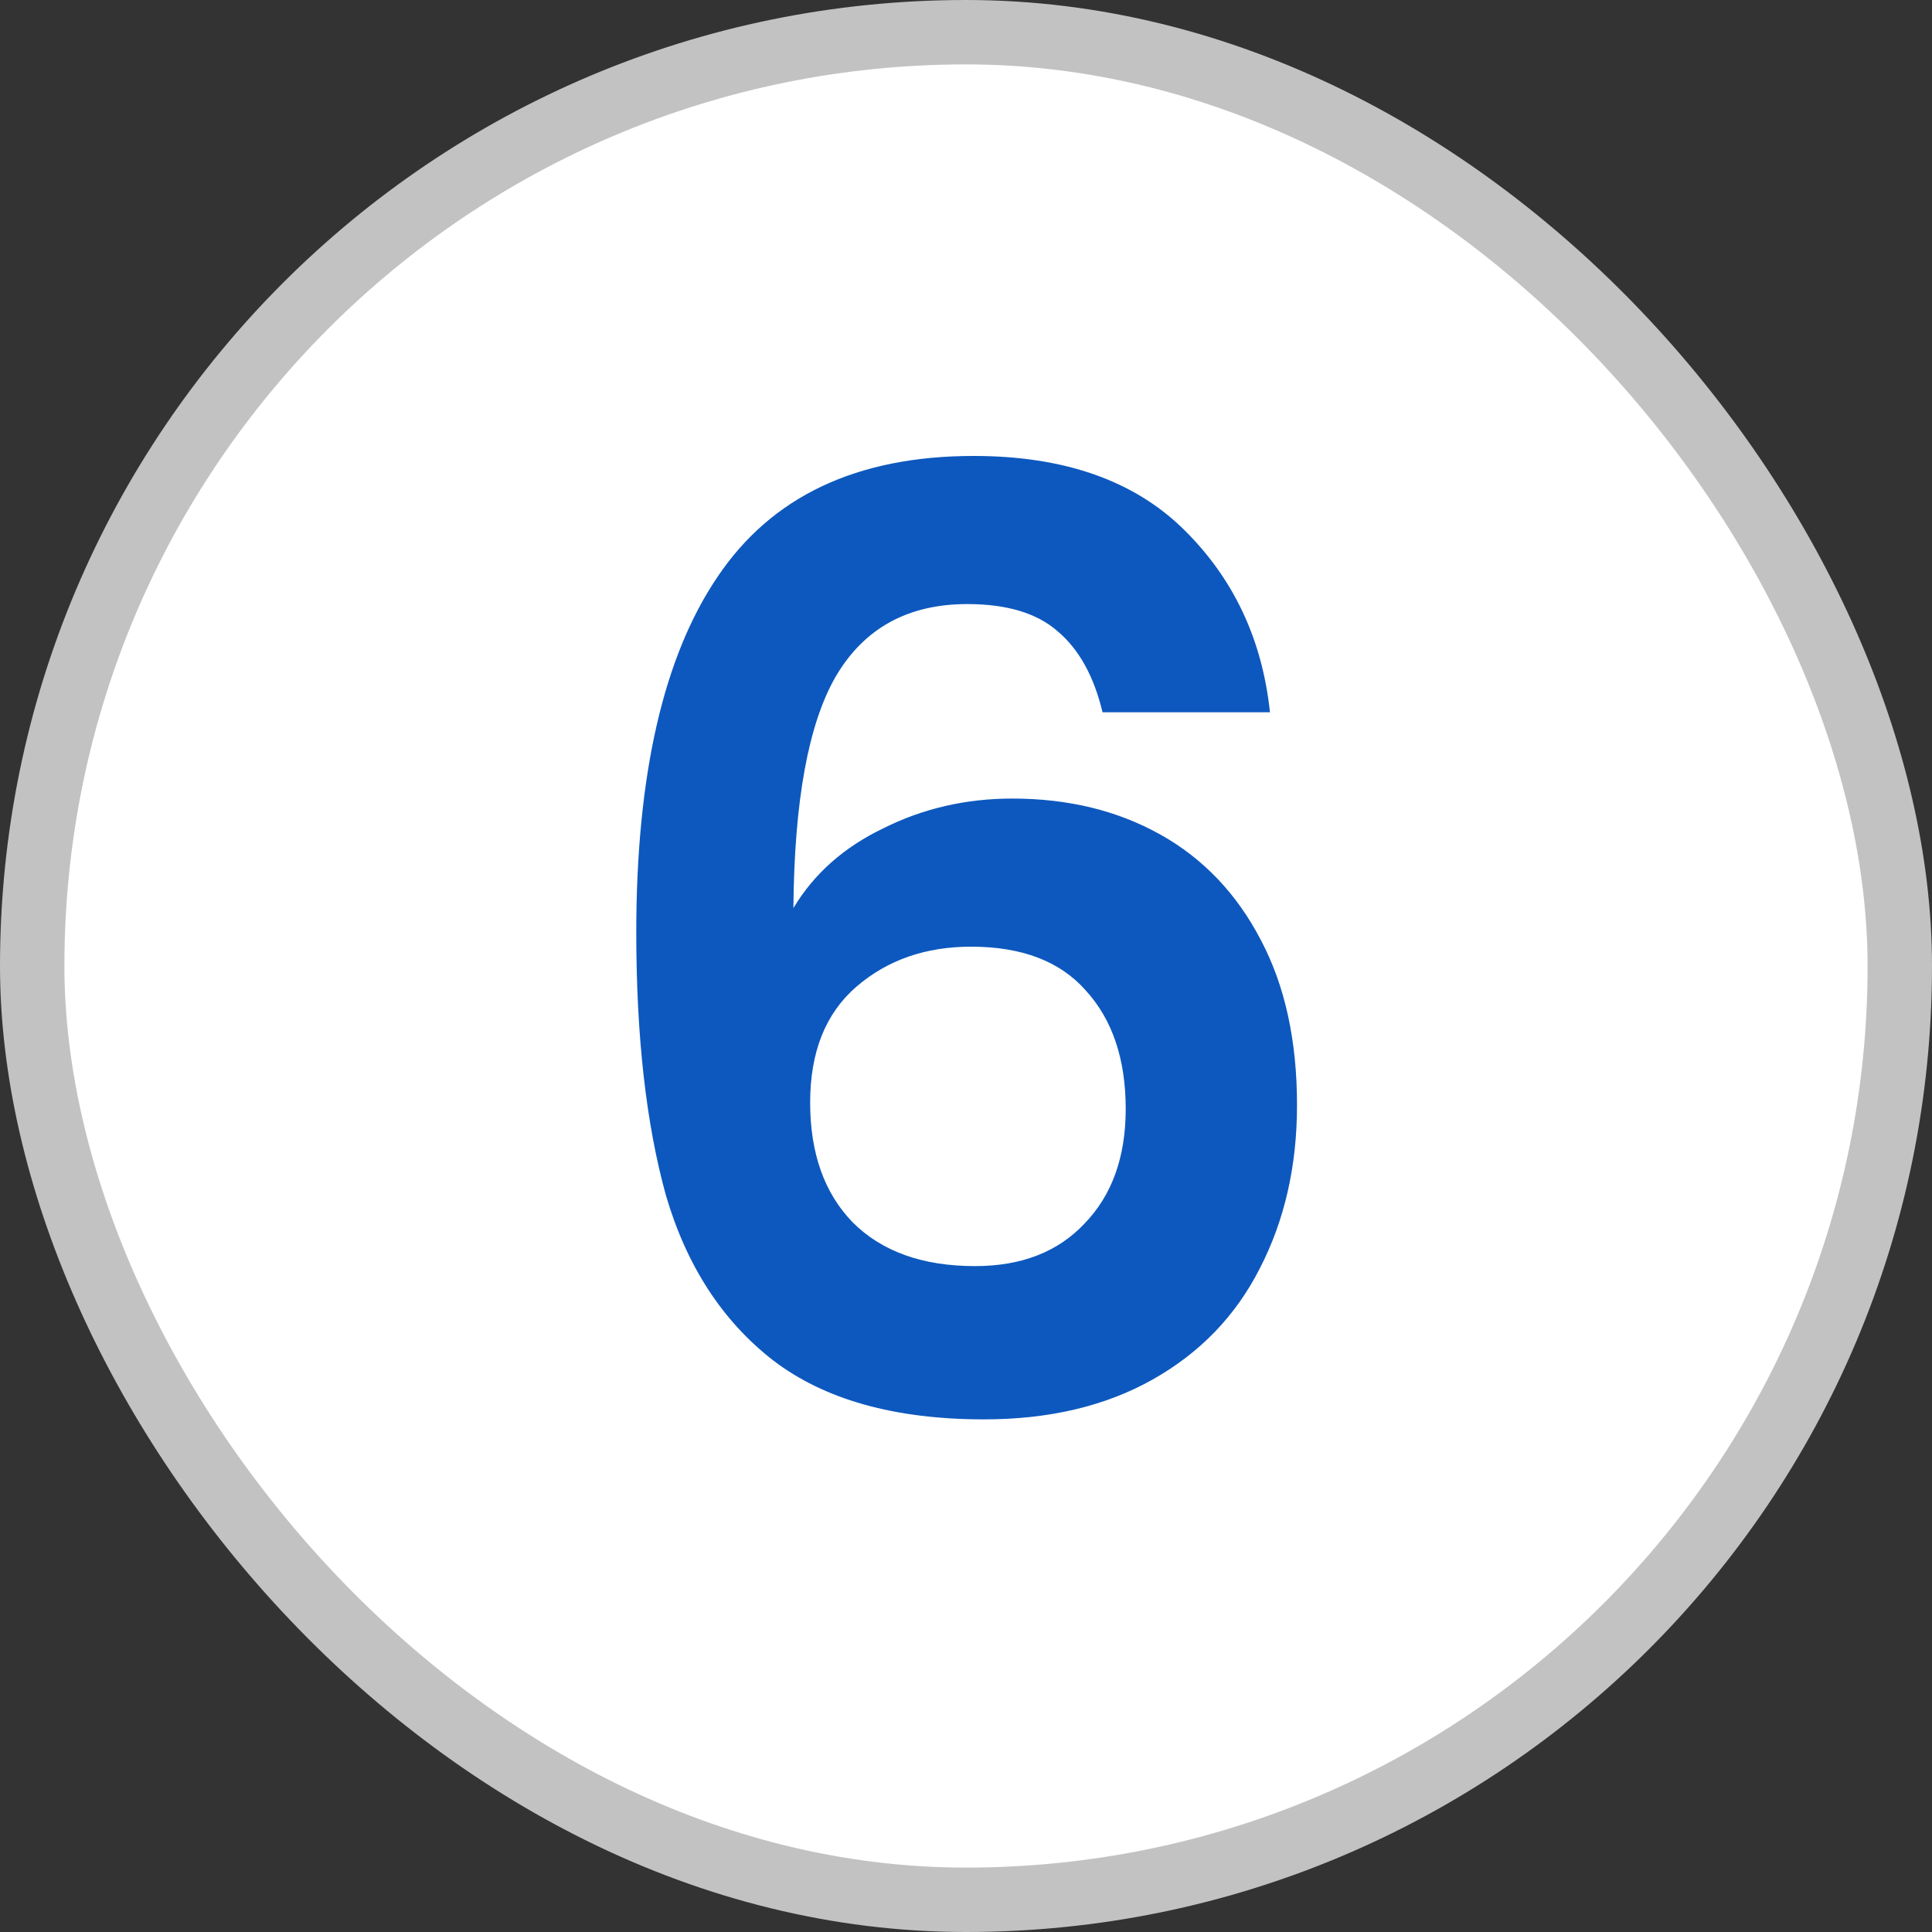
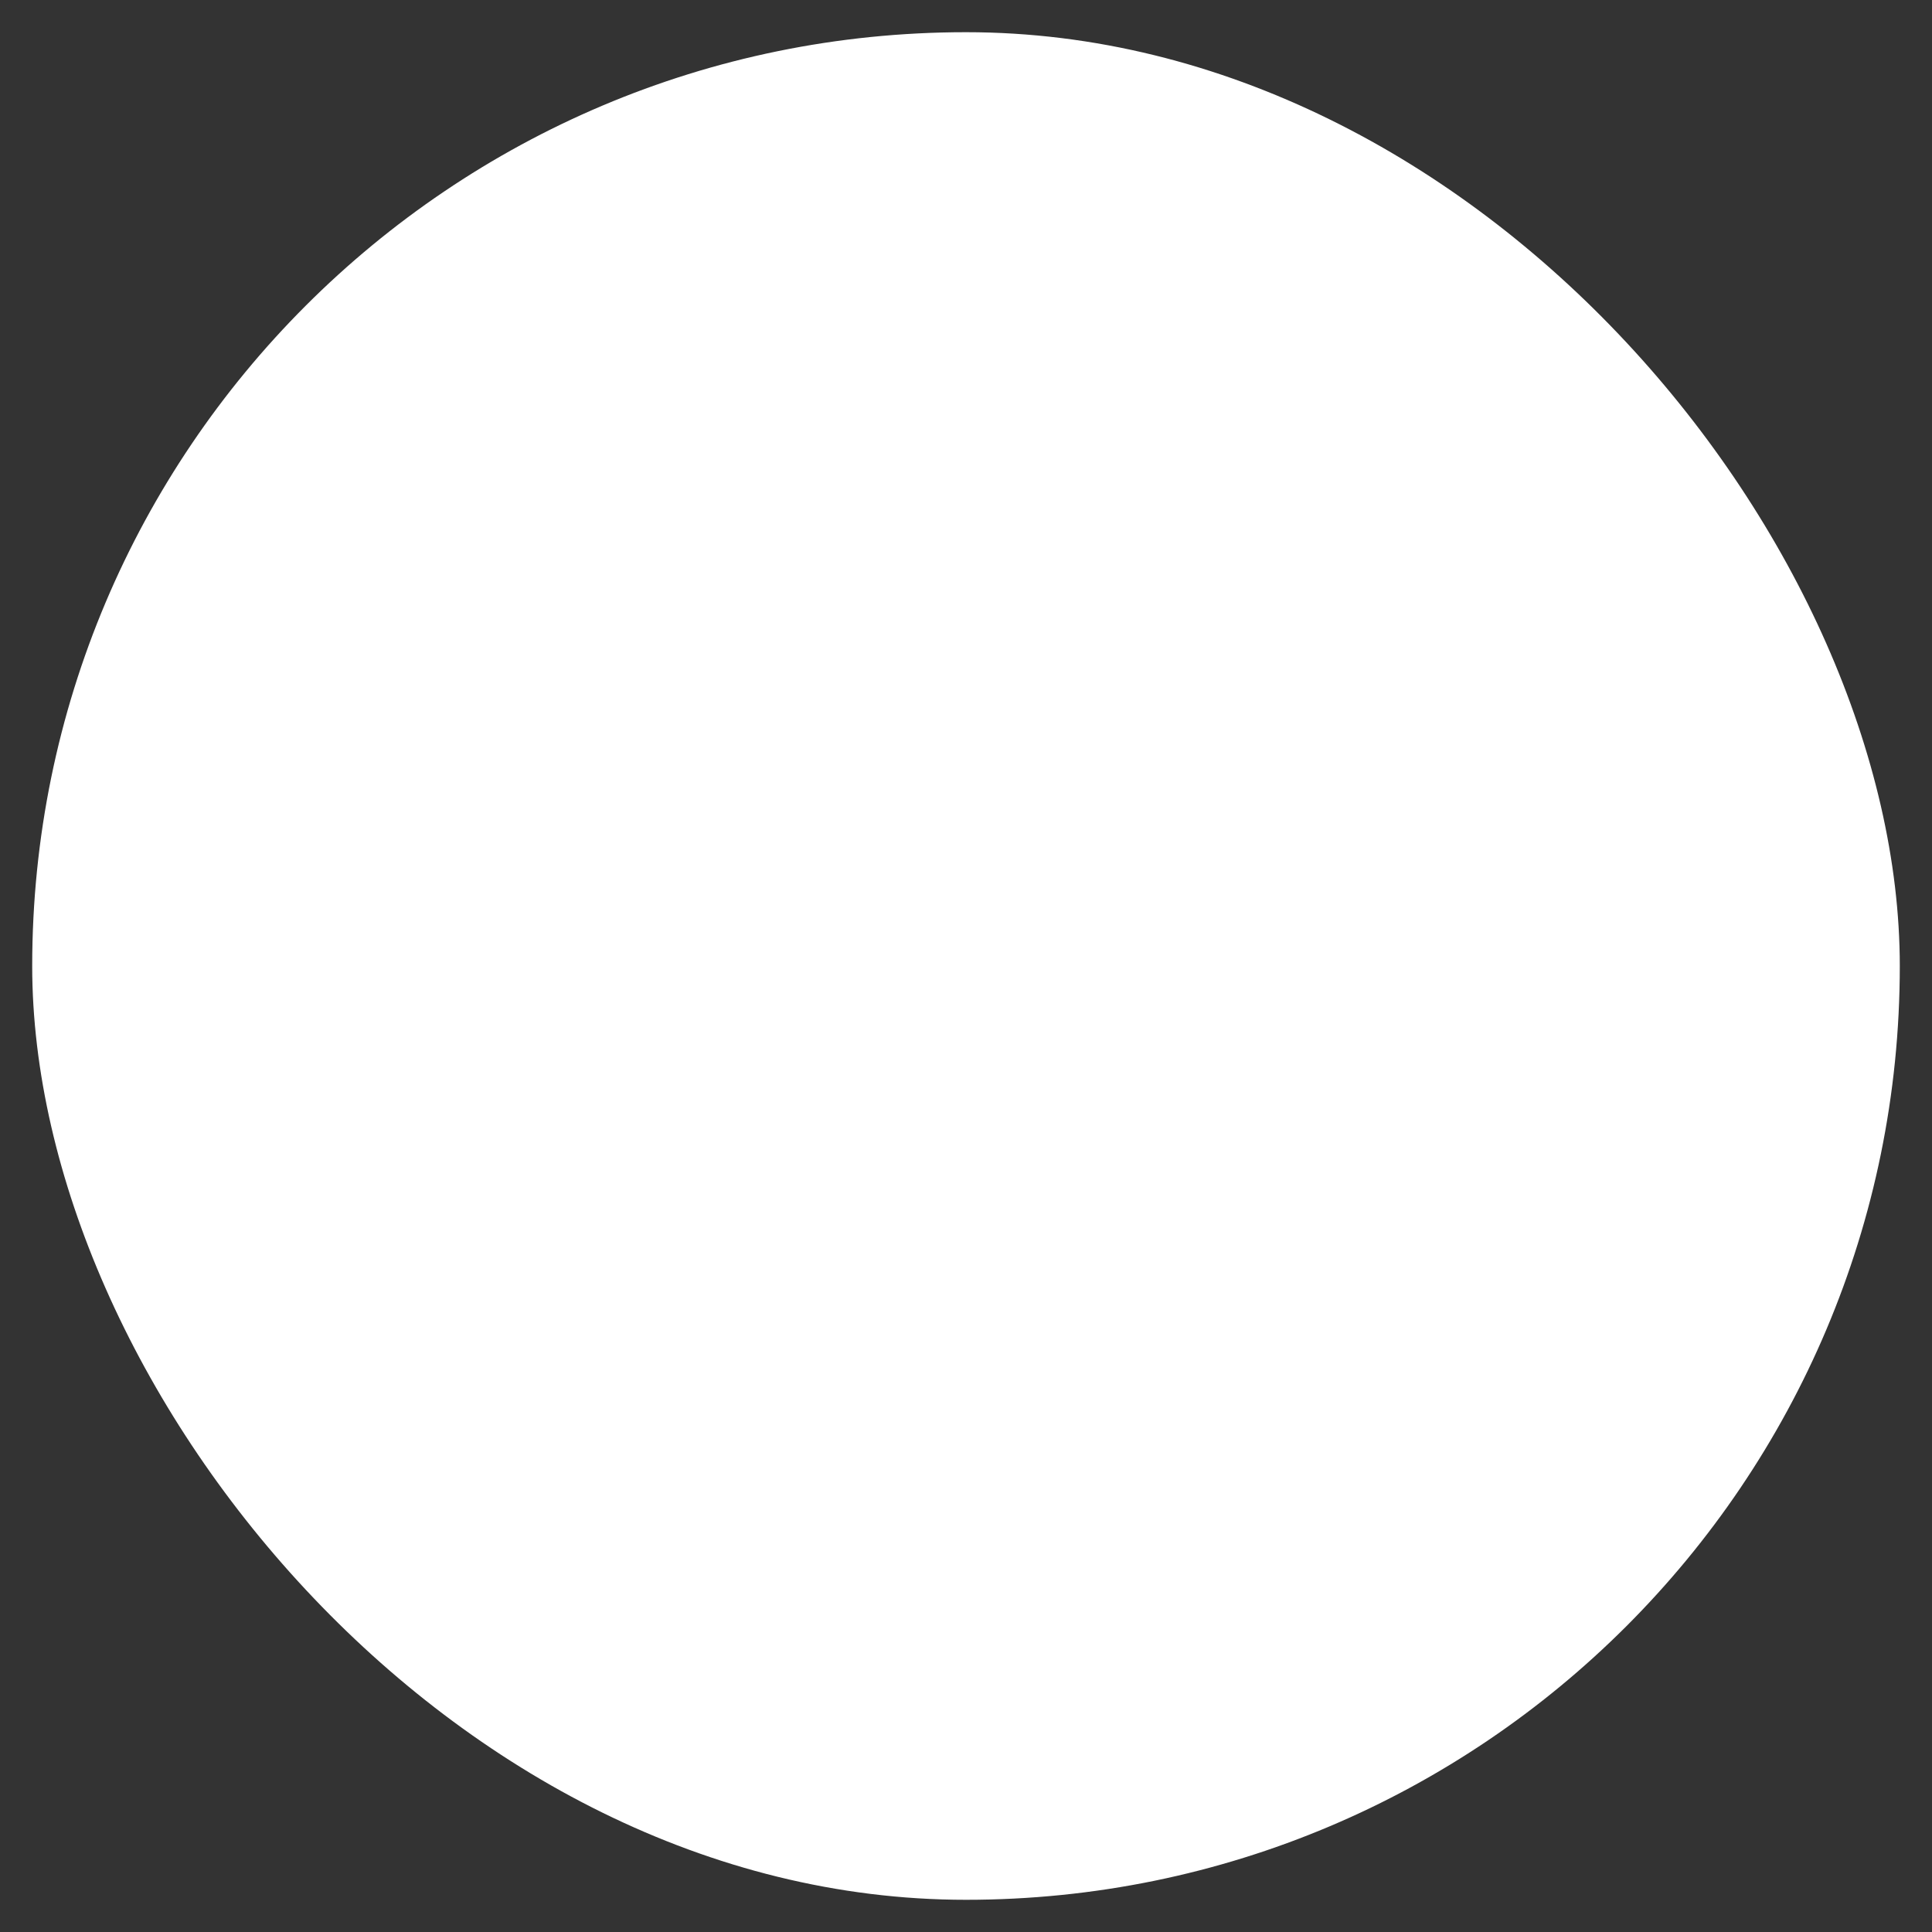
<svg xmlns="http://www.w3.org/2000/svg" width="60" height="60" viewBox="0 0 60 60" fill="none">
  <rect x="0" y="0" width="60" height="60" fill="#333333" stroke="none" />
  <rect x="1" y="1" width="58" height="58" rx="29" fill="white" />
-   <rect x="1" y="1" width="58" height="58" rx="29" stroke="#C2C2C2" stroke-width="2" />
-   <path d="M34.24 22.12C33.973 21 33.507 20.16 32.84 19.6C32.2 19.04 31.267 18.76 30.04 18.76C28.2 18.76 26.84 19.507 25.96 21C25.107 22.467 24.667 24.867 24.64 28.2C25.28 27.133 26.213 26.307 27.44 25.72C28.667 25.107 30 24.8 31.44 24.8C33.173 24.8 34.707 25.173 36.04 25.92C37.373 26.667 38.413 27.76 39.16 29.2C39.907 30.613 40.28 32.32 40.28 34.32C40.28 36.213 39.893 37.907 39.12 39.4C38.373 40.867 37.267 42.013 35.8 42.84C34.333 43.667 32.587 44.08 30.56 44.08C27.787 44.08 25.6 43.467 24 42.24C22.427 41.013 21.32 39.307 20.68 37.12C20.067 34.907 19.76 32.187 19.76 28.96C19.76 24.08 20.6 20.4 22.28 17.92C23.96 15.413 26.613 14.16 30.24 14.16C33.04 14.16 35.213 14.92 36.76 16.44C38.307 17.96 39.2 19.853 39.44 22.12H34.24ZM30.16 29.4C28.747 29.4 27.56 29.813 26.6 30.64C25.64 31.467 25.16 32.667 25.16 34.24C25.16 35.813 25.6 37.053 26.48 37.96C27.387 38.867 28.653 39.32 30.28 39.32C31.72 39.32 32.853 38.88 33.68 38C34.533 37.12 34.96 35.933 34.96 34.44C34.96 32.893 34.547 31.667 33.72 30.76C32.92 29.853 31.733 29.4 30.16 29.4Z" fill="#0D58BE" />
</svg>